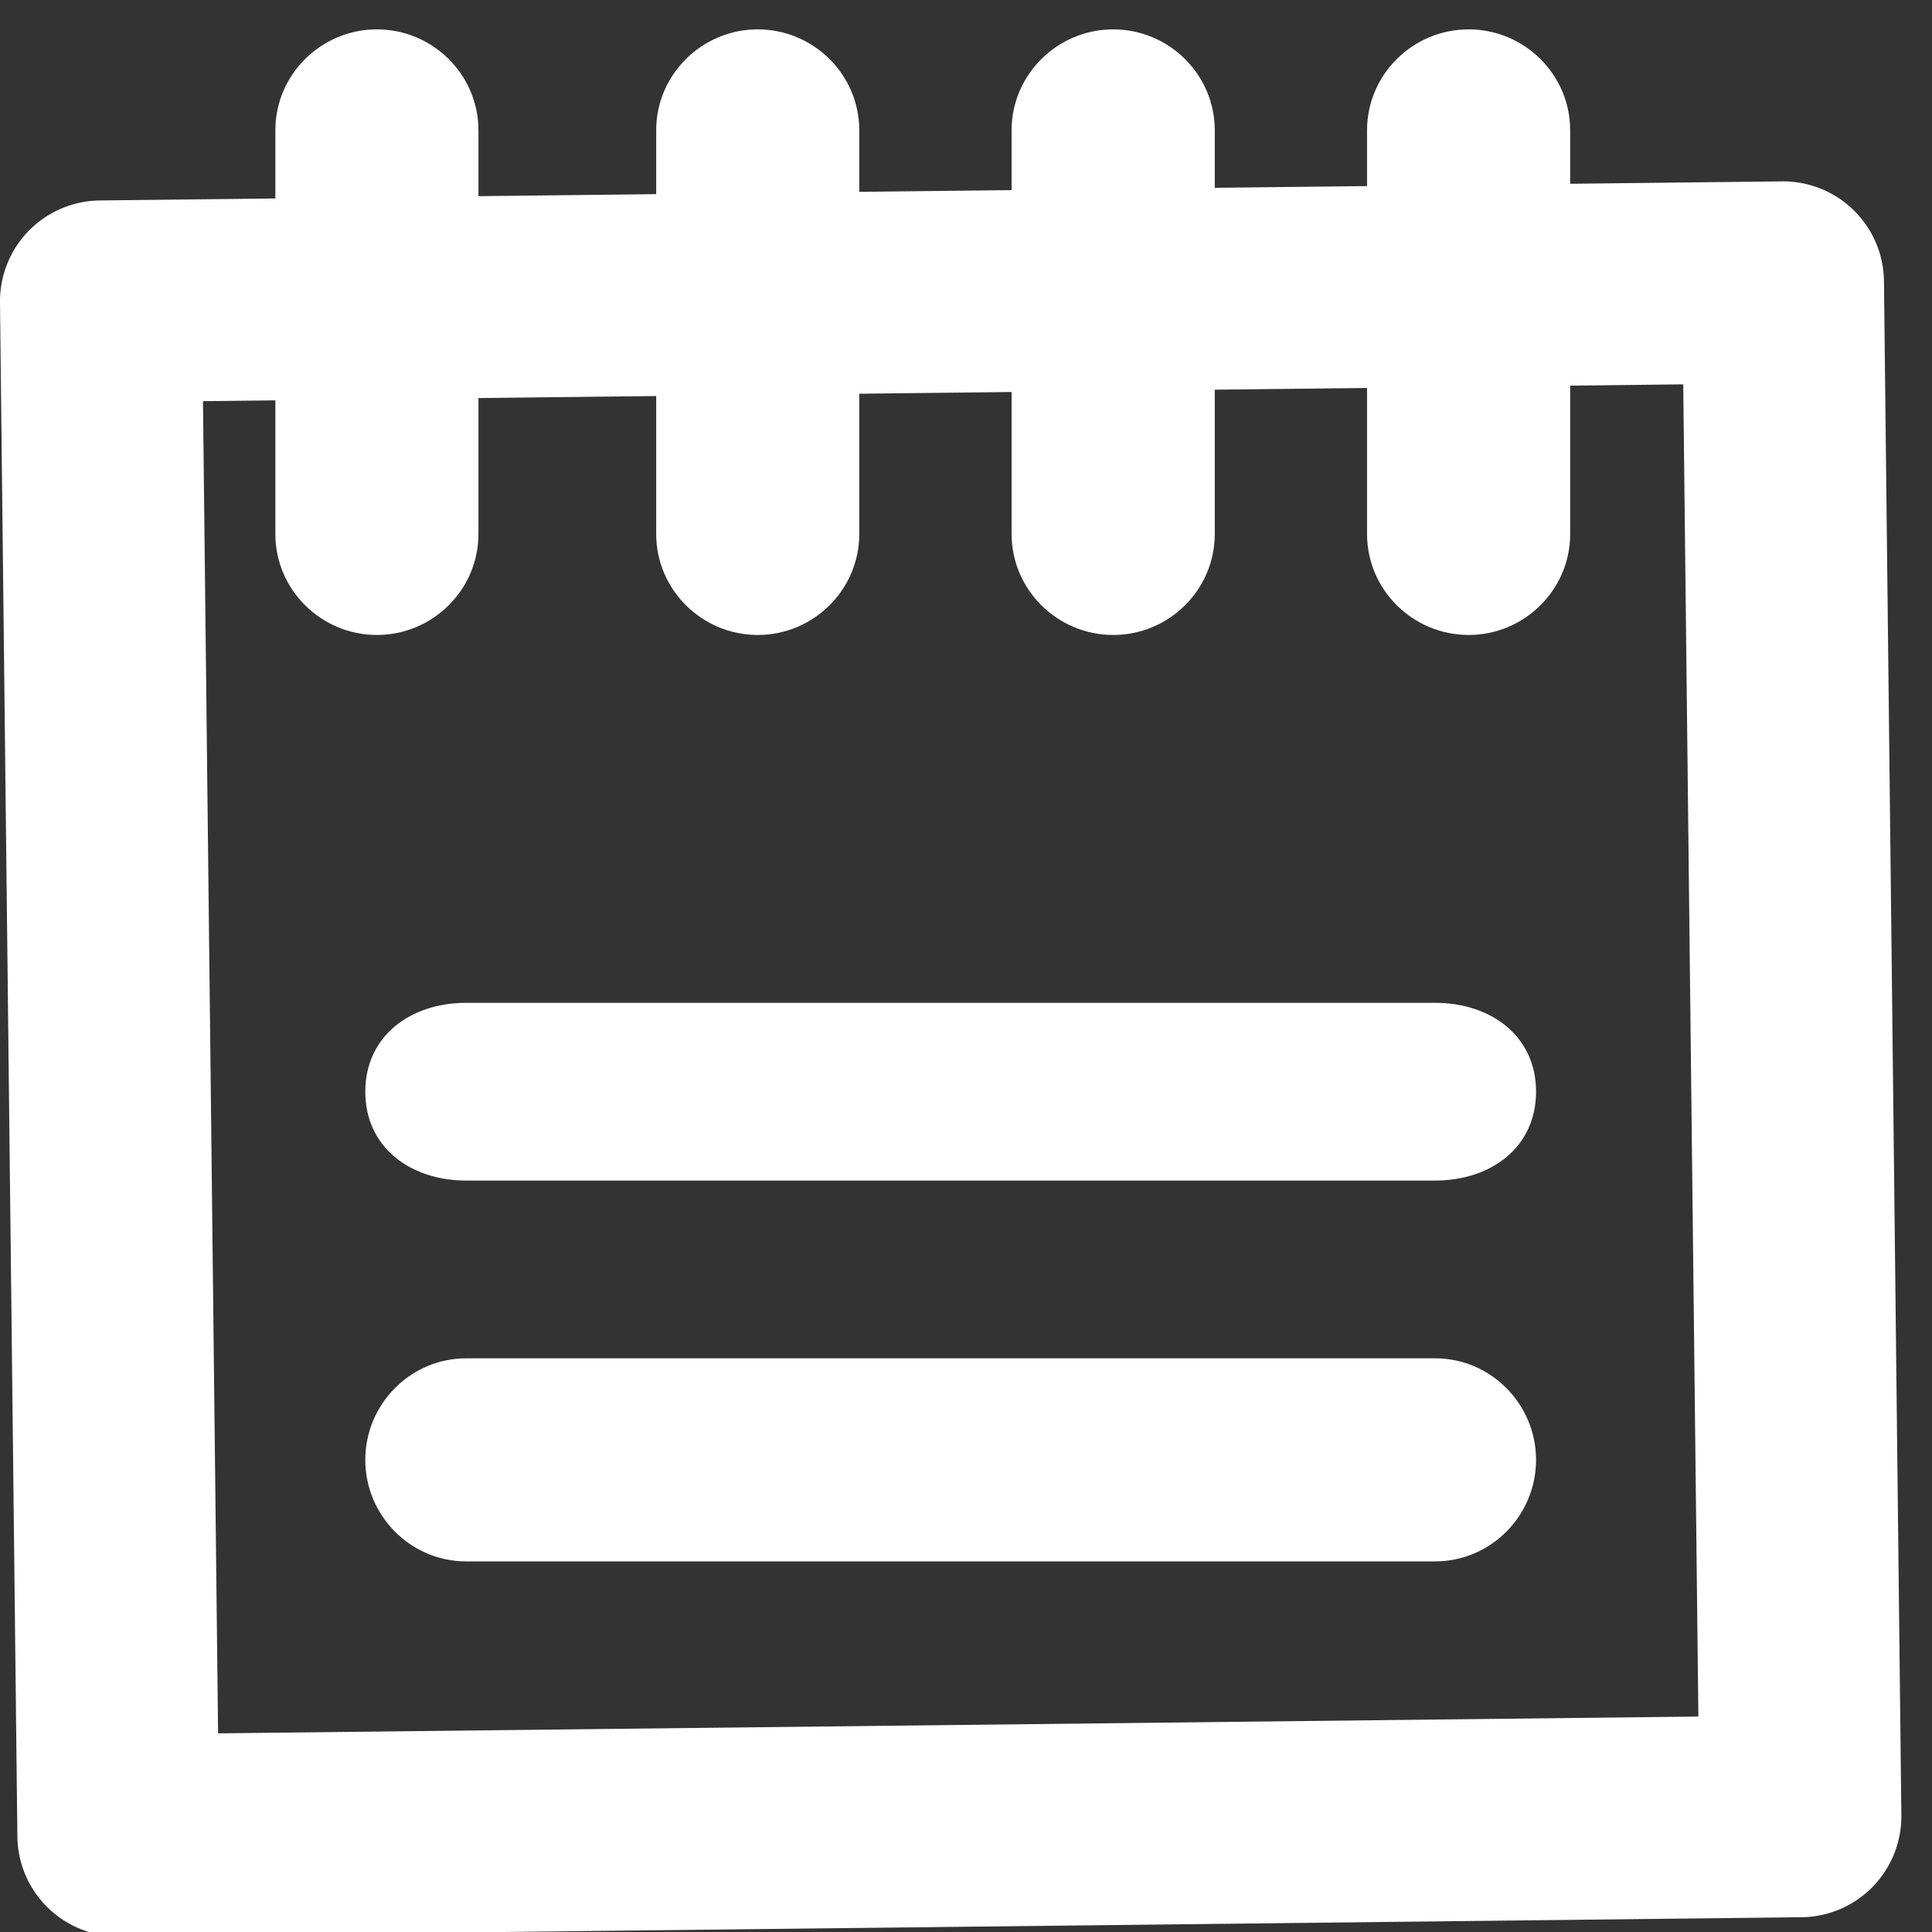
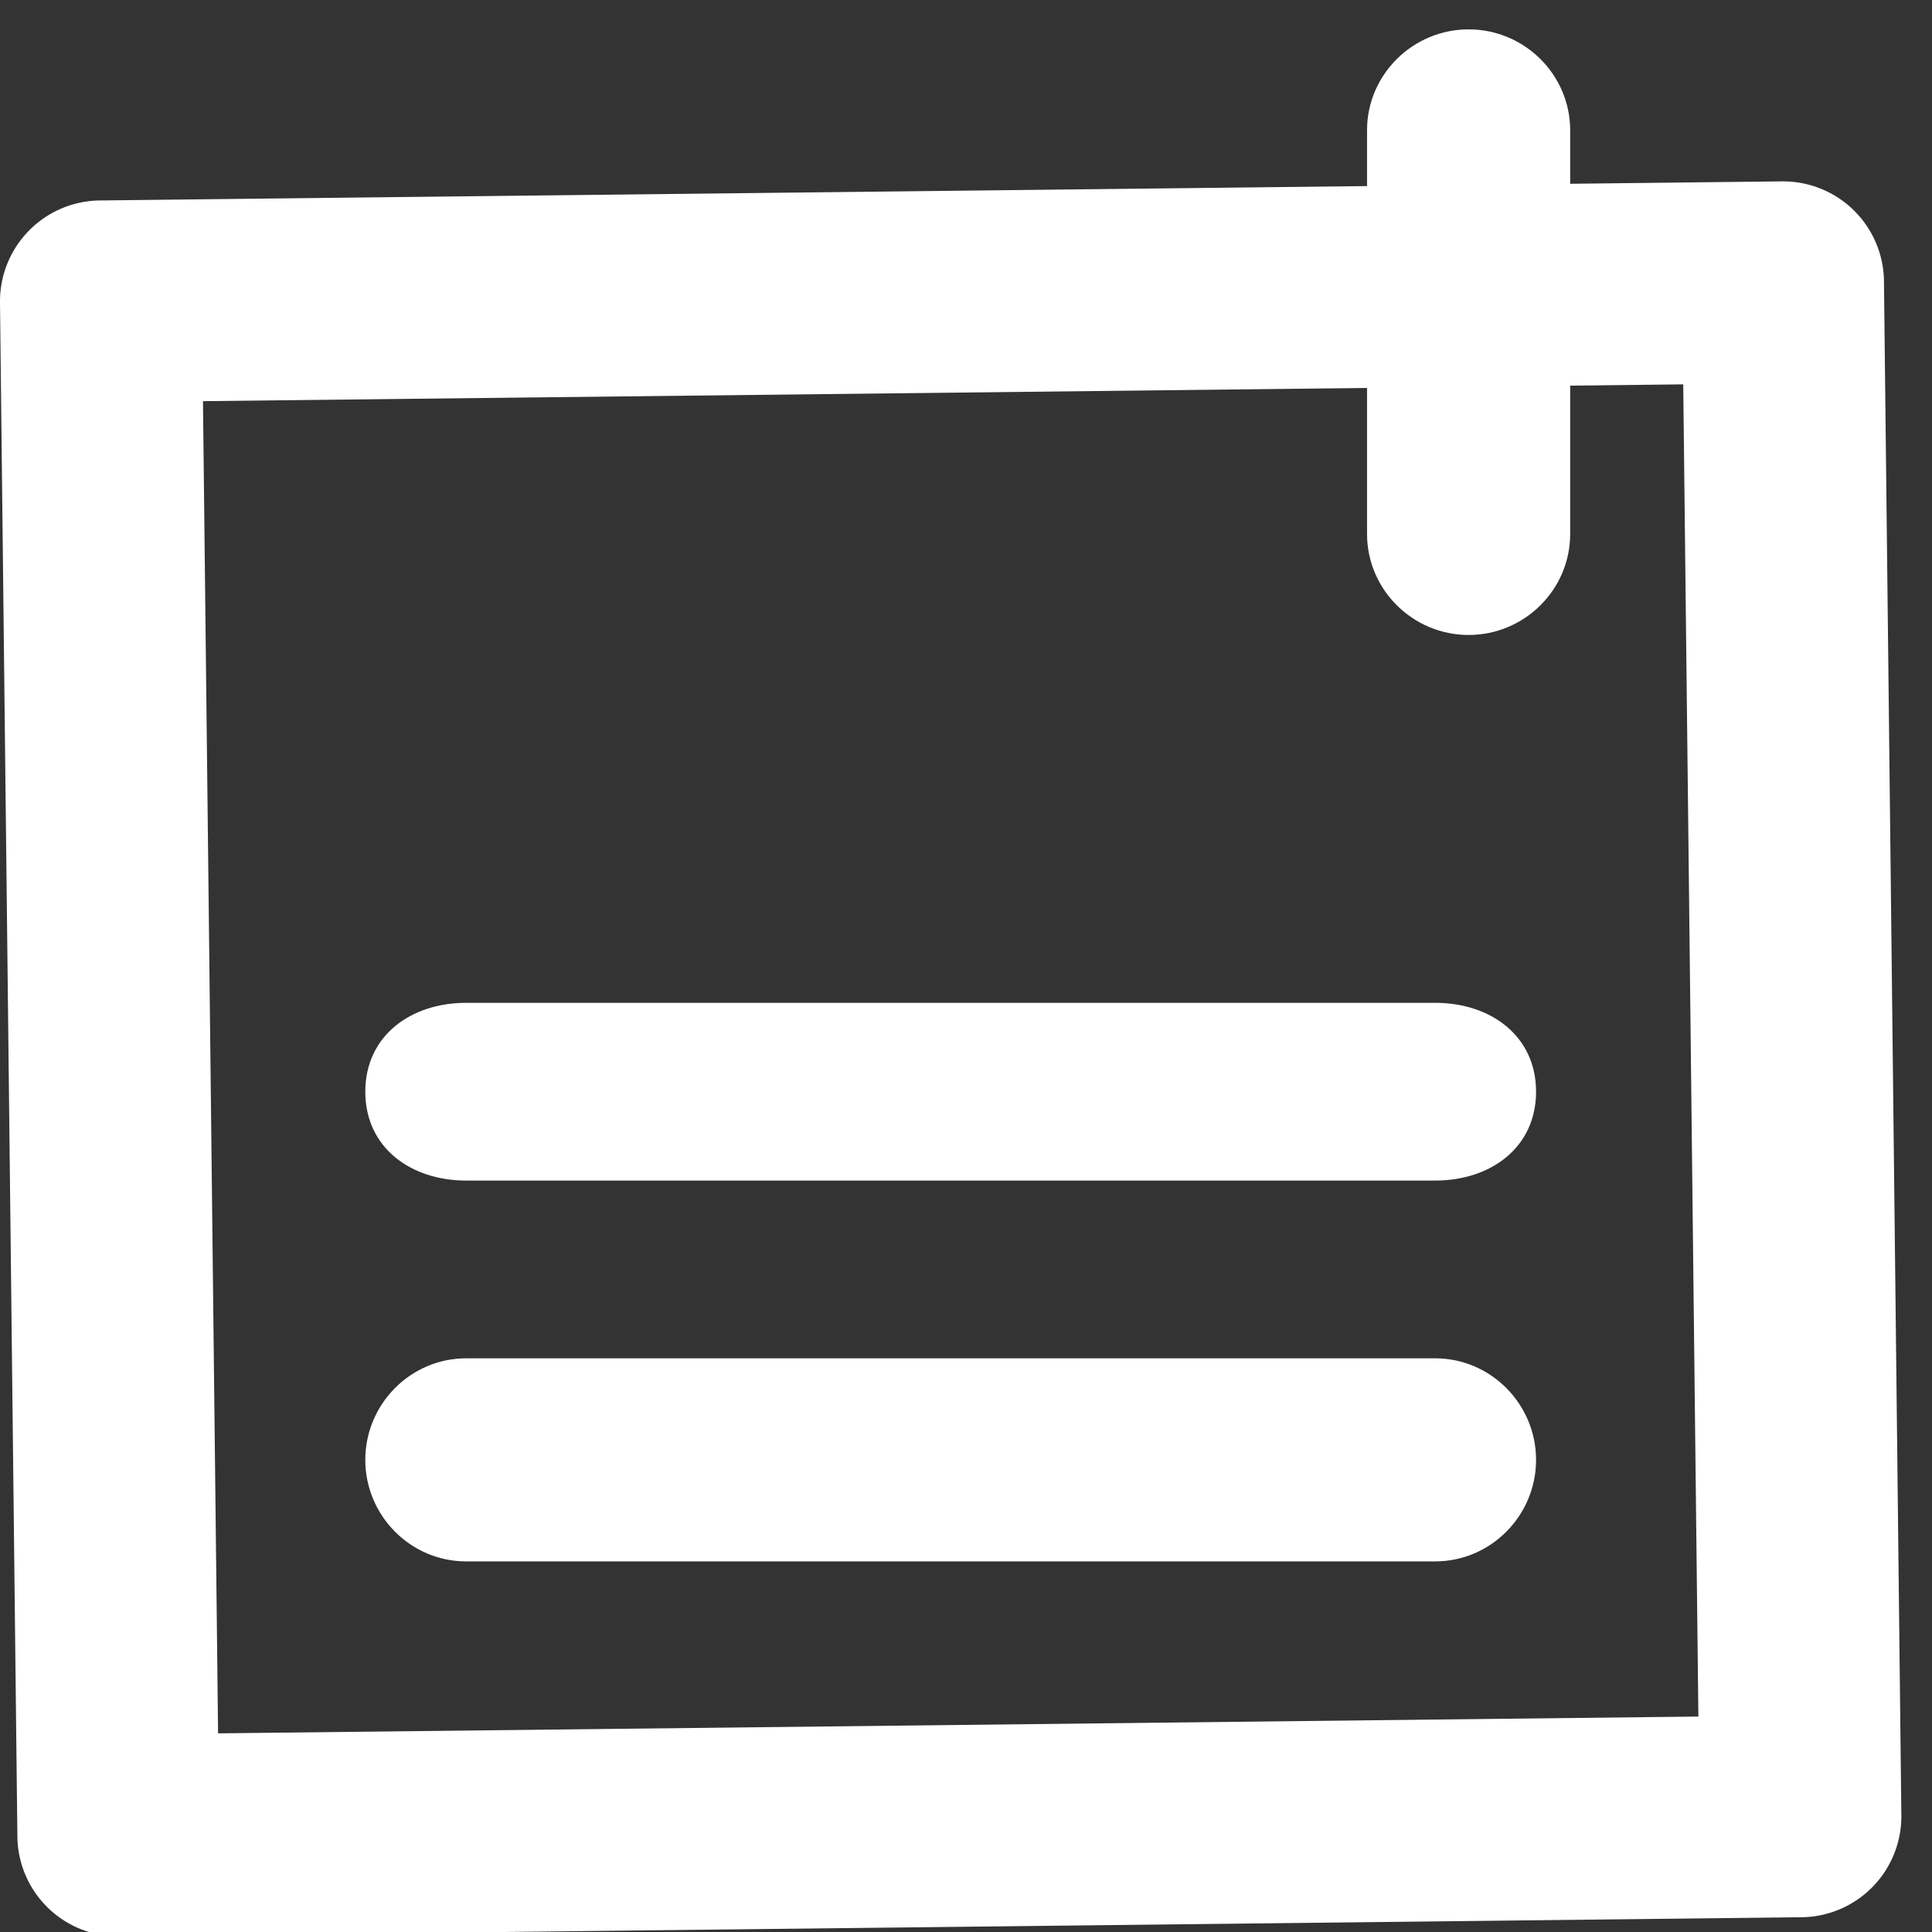
<svg xmlns="http://www.w3.org/2000/svg" role="img" width="50" height="50" viewBox="0 0 50 50">
  <rect x="0" y="0" width="50" height="50" fill="#333333" stroke="none" />
  <g>
    <g>
      <g>
        <path fill="#fff" d="M5.253 10.382l38.309-.435.392 34.477-38.31.435zm43.954 36.595l-.45-39.701a2.612 2.612 0 0 0-2.642-2.582l-43.533.494A2.612 2.612 0 0 0 0 7.829l.45 39.702a2.612 2.612 0 0 0 2.642 2.582l43.533-.495a2.612 2.612 0 0 0 2.582-2.641z" />
      </g>
      <g>
        <g>
          <g>
-             <path fill="#fff" d="M9.754 16.433c-1.442 0-2.628-1.17-2.628-2.613V3.372C7.126 1.929 8.312.76 9.754.76c1.443 0 2.628 1.17 2.628 2.612V13.82c0 1.443-1.185 2.613-2.628 2.613z" />
-           </g>
+             </g>
        </g>
        <g>
          <g>
-             <path fill="#fff" d="M19.61 16.433c-1.442 0-2.628-1.17-2.628-2.613V3.372c0-1.443 1.186-2.612 2.628-2.612 1.443 0 2.628 1.17 2.628 2.612V13.82c0 1.443-1.185 2.613-2.628 2.613z" />
-           </g>
+             </g>
        </g>
        <g>
          <g>
-             <path fill="#fff" d="M28.809 16.433c-1.442 0-2.629-1.17-2.629-2.613V3.372C26.18 1.929 27.368.76 28.81.76c1.443 0 2.628 1.17 2.628 2.612V13.82c0 1.443-1.185 2.613-2.628 2.613z" />
-           </g>
+             </g>
        </g>
        <g>
          <g>
            <path fill="#fff" d="M38.008 16.433c-1.443 0-2.629-1.17-2.629-2.613V3.372c0-1.443 1.186-2.612 2.629-2.612s2.628 1.17 2.628 2.612V13.82c0 1.443-1.185 2.613-2.628 2.613z" />
          </g>
        </g>
      </g>
      <g>
        <g>
          <path fill="#fff" d="M37.141 30.553H12.066c-1.443 0-2.612-.857-2.612-2.3 0-1.442 1.169-2.3 2.612-2.3H37.14c1.443 0 2.613.858 2.613 2.3 0 1.443-1.17 2.3-2.613 2.3z" />
        </g>
      </g>
      <g>
        <g>
          <path fill="#fff" d="M37.141 40.409H12.066c-1.443 0-2.612-1.185-2.612-2.628 0-1.442 1.169-2.628 2.612-2.628H37.14c1.443 0 2.613 1.186 2.613 2.628 0 1.443-1.17 2.628-2.613 2.628z" />
        </g>
      </g>
    </g>
  </g>
</svg>